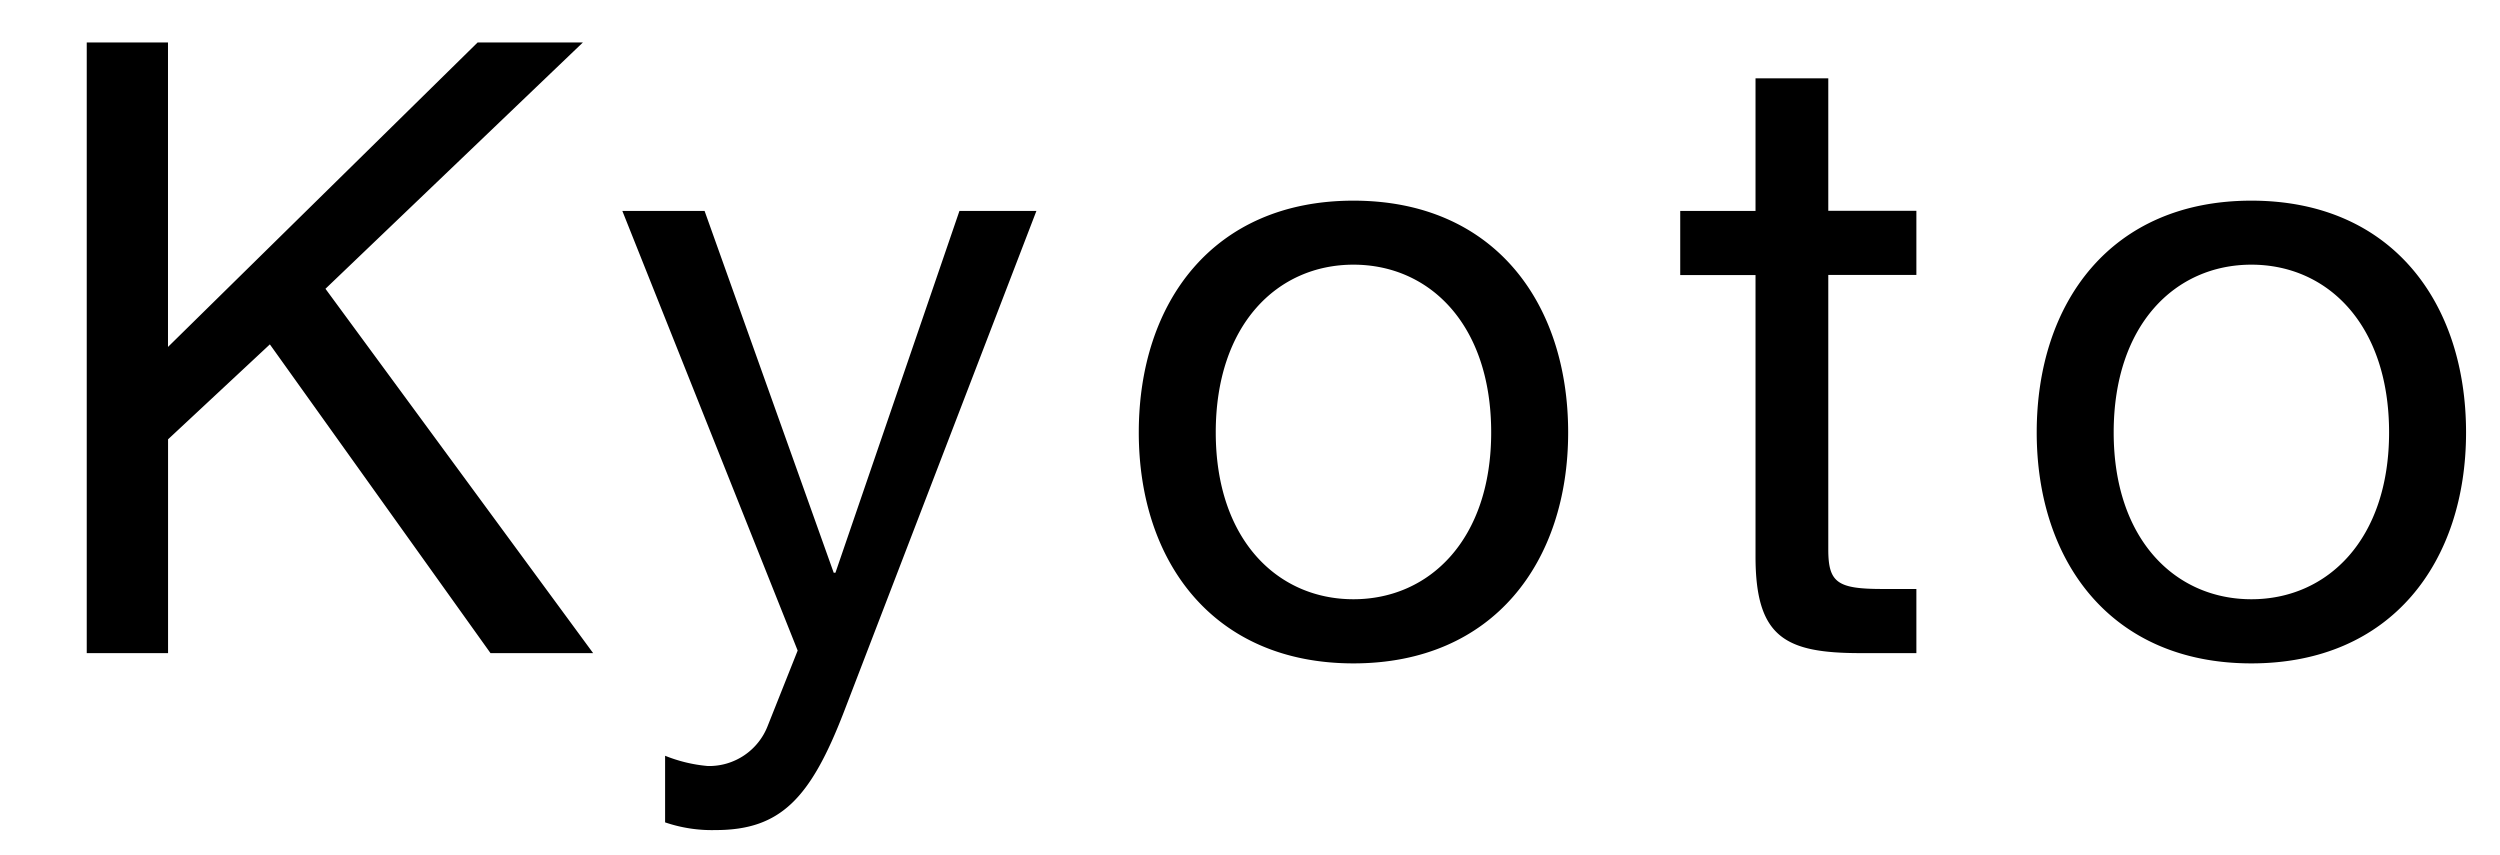
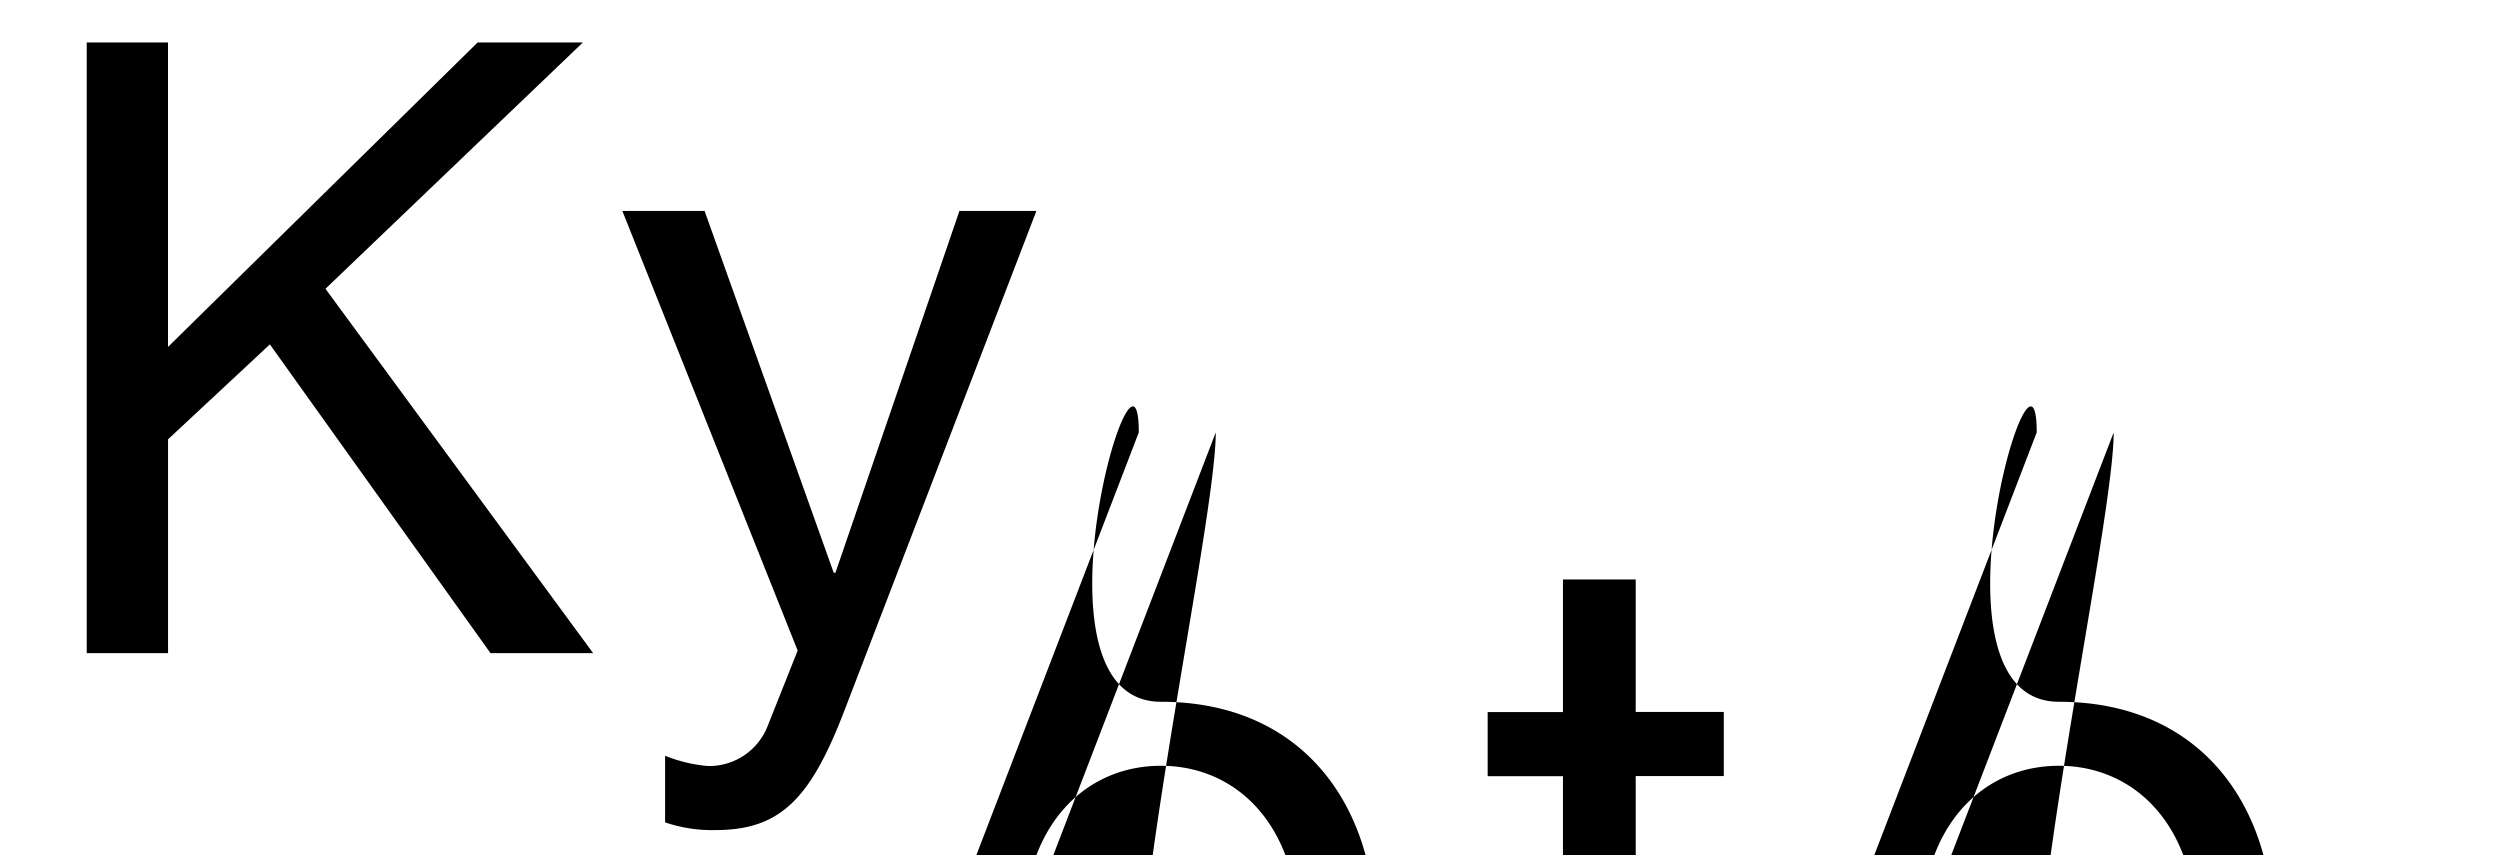
<svg xmlns="http://www.w3.org/2000/svg" width="76" height="26" viewBox="0 0 76 26">
  <defs>
    <style>
      .cls-2 {
        fill-rule: evenodd;
      }
    </style>
  </defs>
-   <path class="cls-2" d="M217.639,115.855h2.47v-6.5l3.095-2.886,6.708,9.387h3.12l-8.138-11.077,7.826-7.488h-3.2l-9.413,9.256V97.29h-2.47v18.565Zm28.868-13.443h-2.34l-3.77,11h-0.052l-3.926-11h-2.5l5.33,13.365-0.91,2.288a1.909,1.909,0,0,1-1.82,1.222,4.522,4.522,0,0,1-1.3-.312V121a4.4,4.4,0,0,0,1.534.234c1.976,0,2.886-.962,3.9-3.588Zm3.112,6.734c0,3.927,2.262,7.021,6.526,7.021s6.527-3.094,6.527-7.021c0-3.952-2.262-7.046-6.527-7.046S249.619,105.194,249.619,109.146Zm2.34,0c0-3.276,1.872-5.1,4.186-5.1s4.187,1.82,4.187,5.1c0,3.251-1.873,5.071-4.187,5.071S251.959,112.4,251.959,109.146Zm18.619-10.764h-2.21v4.03h-2.289v1.95h2.289v8.555c0,2.47.91,2.938,3.2,2.938h1.69v-1.95h-1.014c-1.378,0-1.664-.182-1.664-1.2v-8.347h2.678v-1.95h-2.678v-4.03Zm6.338,10.764c0,3.927,2.262,7.021,6.526,7.021s6.526-3.094,6.526-7.021c0-3.952-2.262-7.046-6.526-7.046S276.916,105.194,276.916,109.146Zm2.34,0c0-3.276,1.872-5.1,4.186-5.1s4.186,1.82,4.186,5.1c0,3.251-1.872,5.071-4.186,5.071S279.256,112.4,279.256,109.146Z" transform="translate(-215 -96)" />
+   <path class="cls-2" d="M217.639,115.855h2.47v-6.5l3.095-2.886,6.708,9.387h3.12l-8.138-11.077,7.826-7.488h-3.2l-9.413,9.256V97.29h-2.47v18.565Zm28.868-13.443h-2.34l-3.77,11h-0.052l-3.926-11h-2.5l5.33,13.365-0.91,2.288a1.909,1.909,0,0,1-1.82,1.222,4.522,4.522,0,0,1-1.3-.312V121a4.4,4.4,0,0,0,1.534.234c1.976,0,2.886-.962,3.9-3.588m3.112,6.734c0,3.927,2.262,7.021,6.526,7.021s6.527-3.094,6.527-7.021c0-3.952-2.262-7.046-6.527-7.046S249.619,105.194,249.619,109.146Zm2.34,0c0-3.276,1.872-5.1,4.186-5.1s4.187,1.82,4.187,5.1c0,3.251-1.873,5.071-4.187,5.071S251.959,112.4,251.959,109.146Zm18.619-10.764h-2.21v4.03h-2.289v1.95h2.289v8.555c0,2.47.91,2.938,3.2,2.938h1.69v-1.95h-1.014c-1.378,0-1.664-.182-1.664-1.2v-8.347h2.678v-1.95h-2.678v-4.03Zm6.338,10.764c0,3.927,2.262,7.021,6.526,7.021s6.526-3.094,6.526-7.021c0-3.952-2.262-7.046-6.526-7.046S276.916,105.194,276.916,109.146Zm2.34,0c0-3.276,1.872-5.1,4.186-5.1s4.186,1.82,4.186,5.1c0,3.251-1.872,5.071-4.186,5.071S279.256,112.4,279.256,109.146Z" transform="translate(-215 -96)" />
</svg>